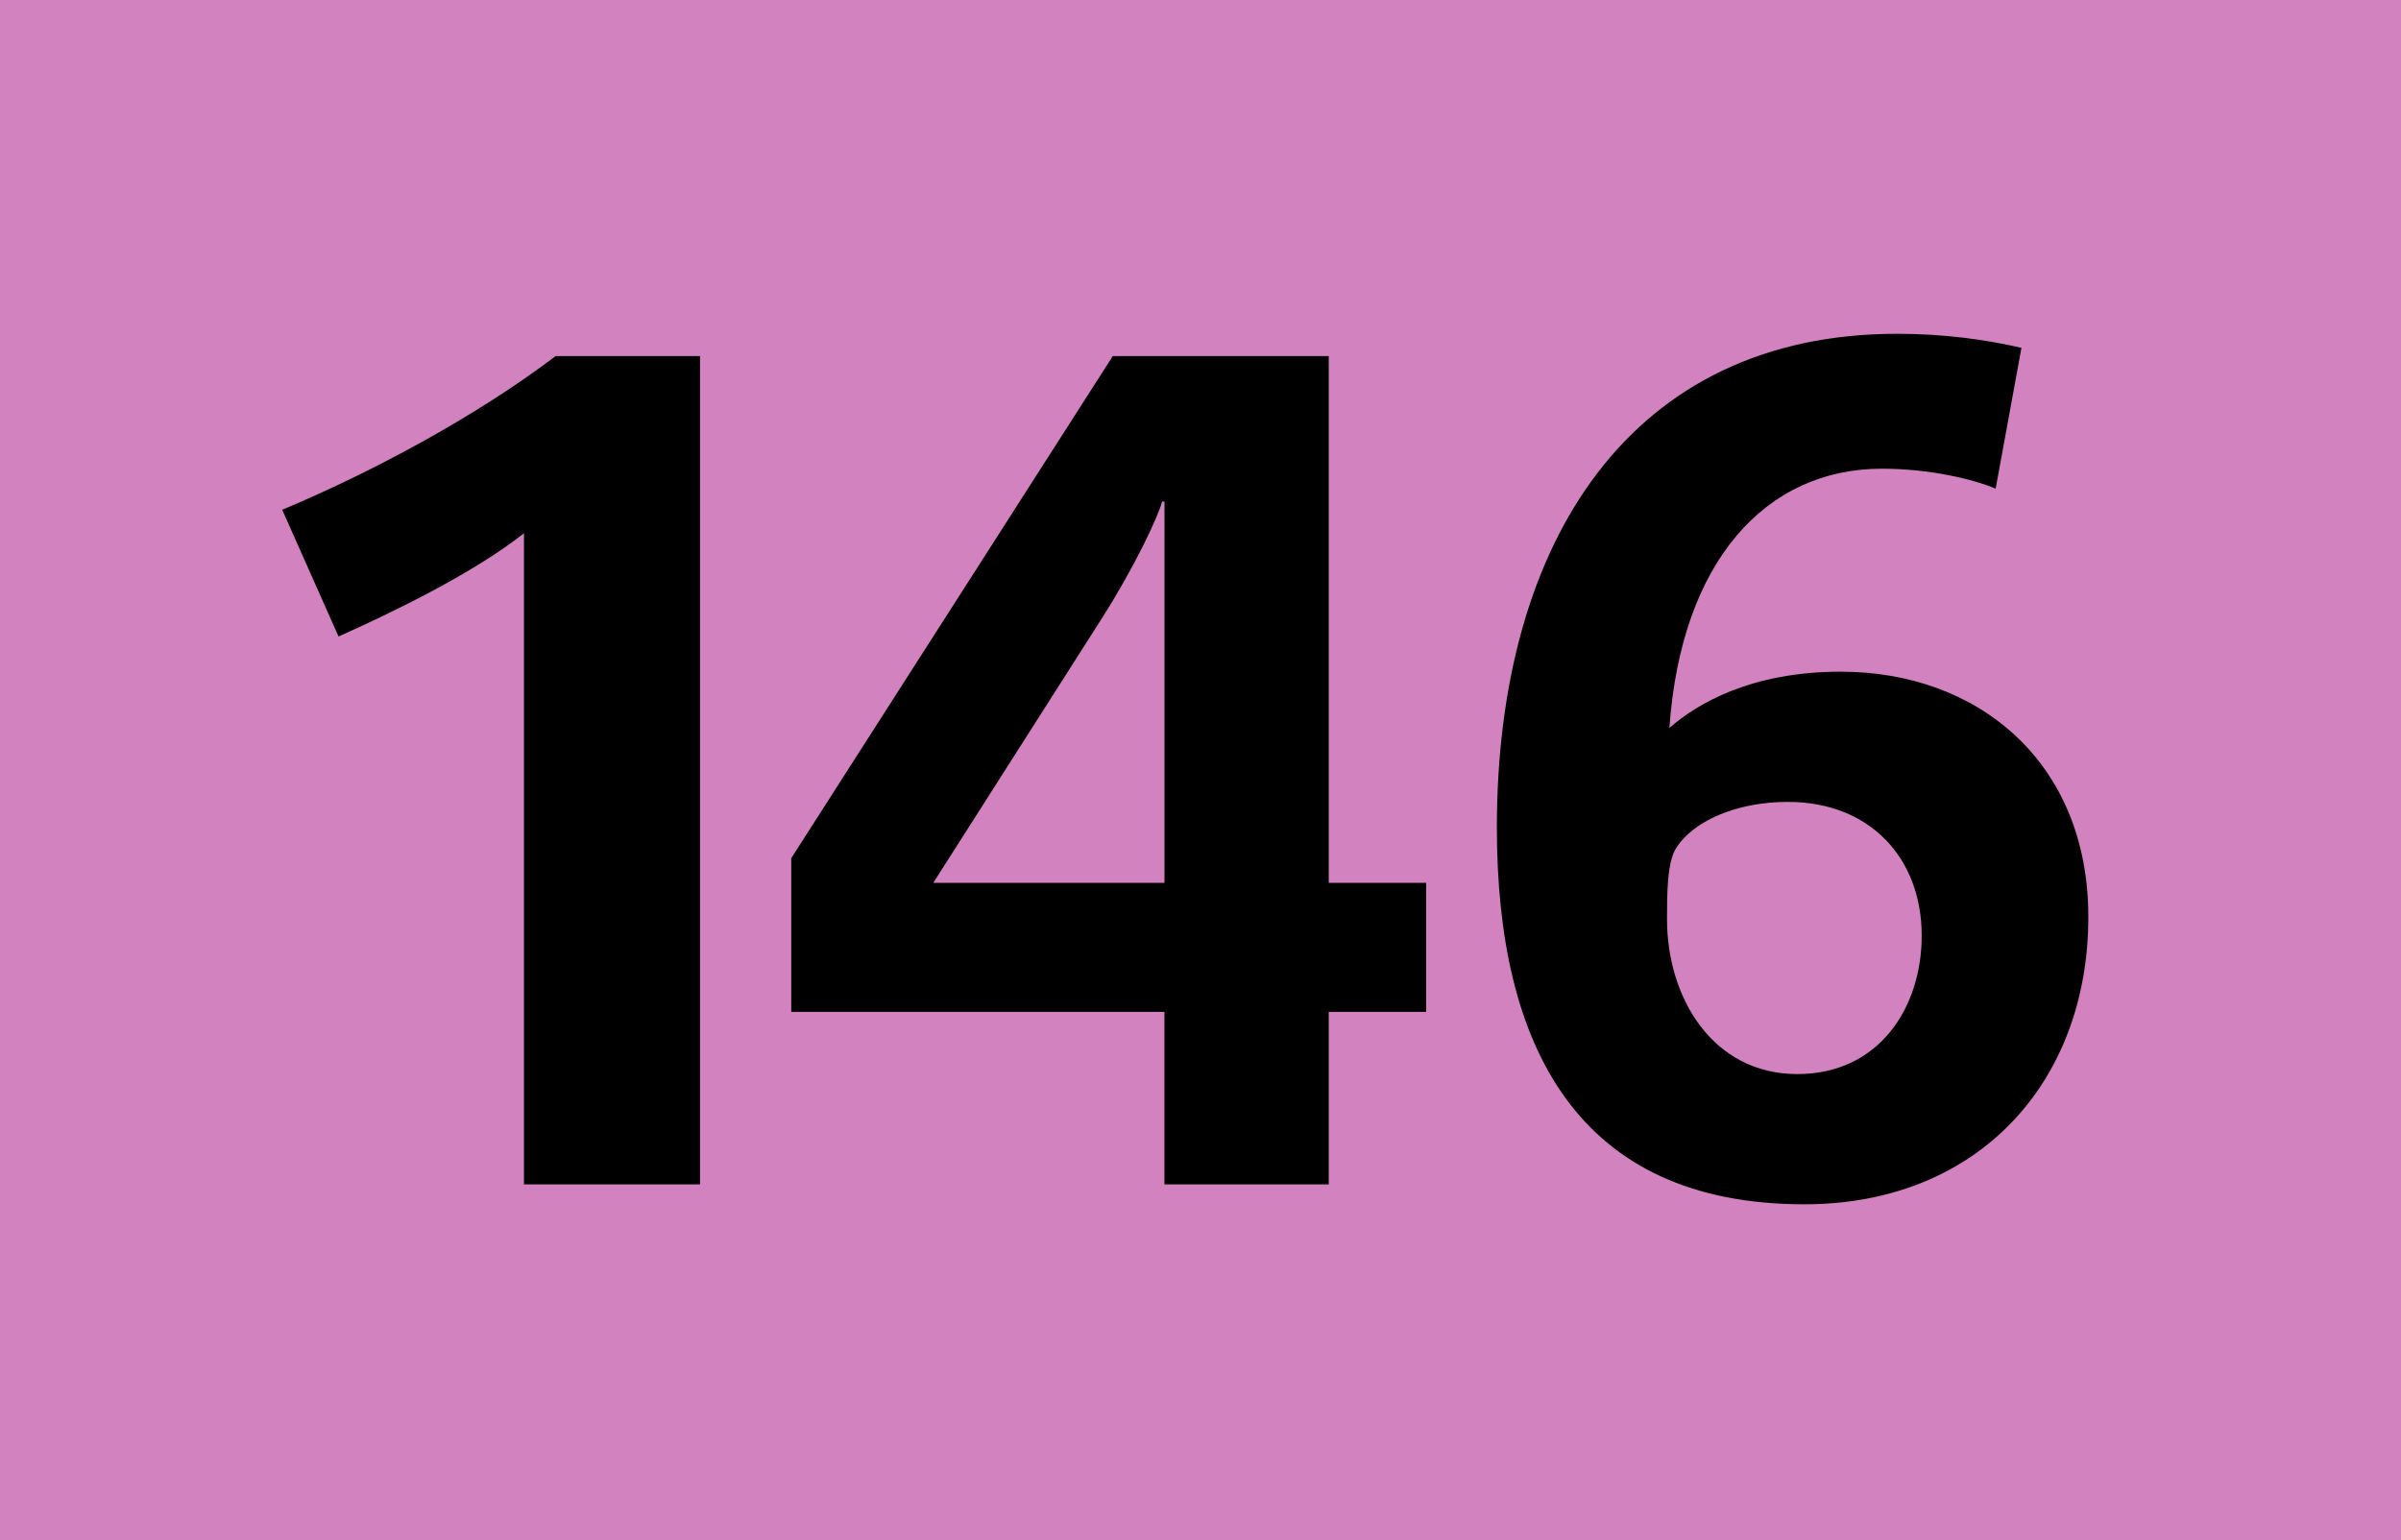
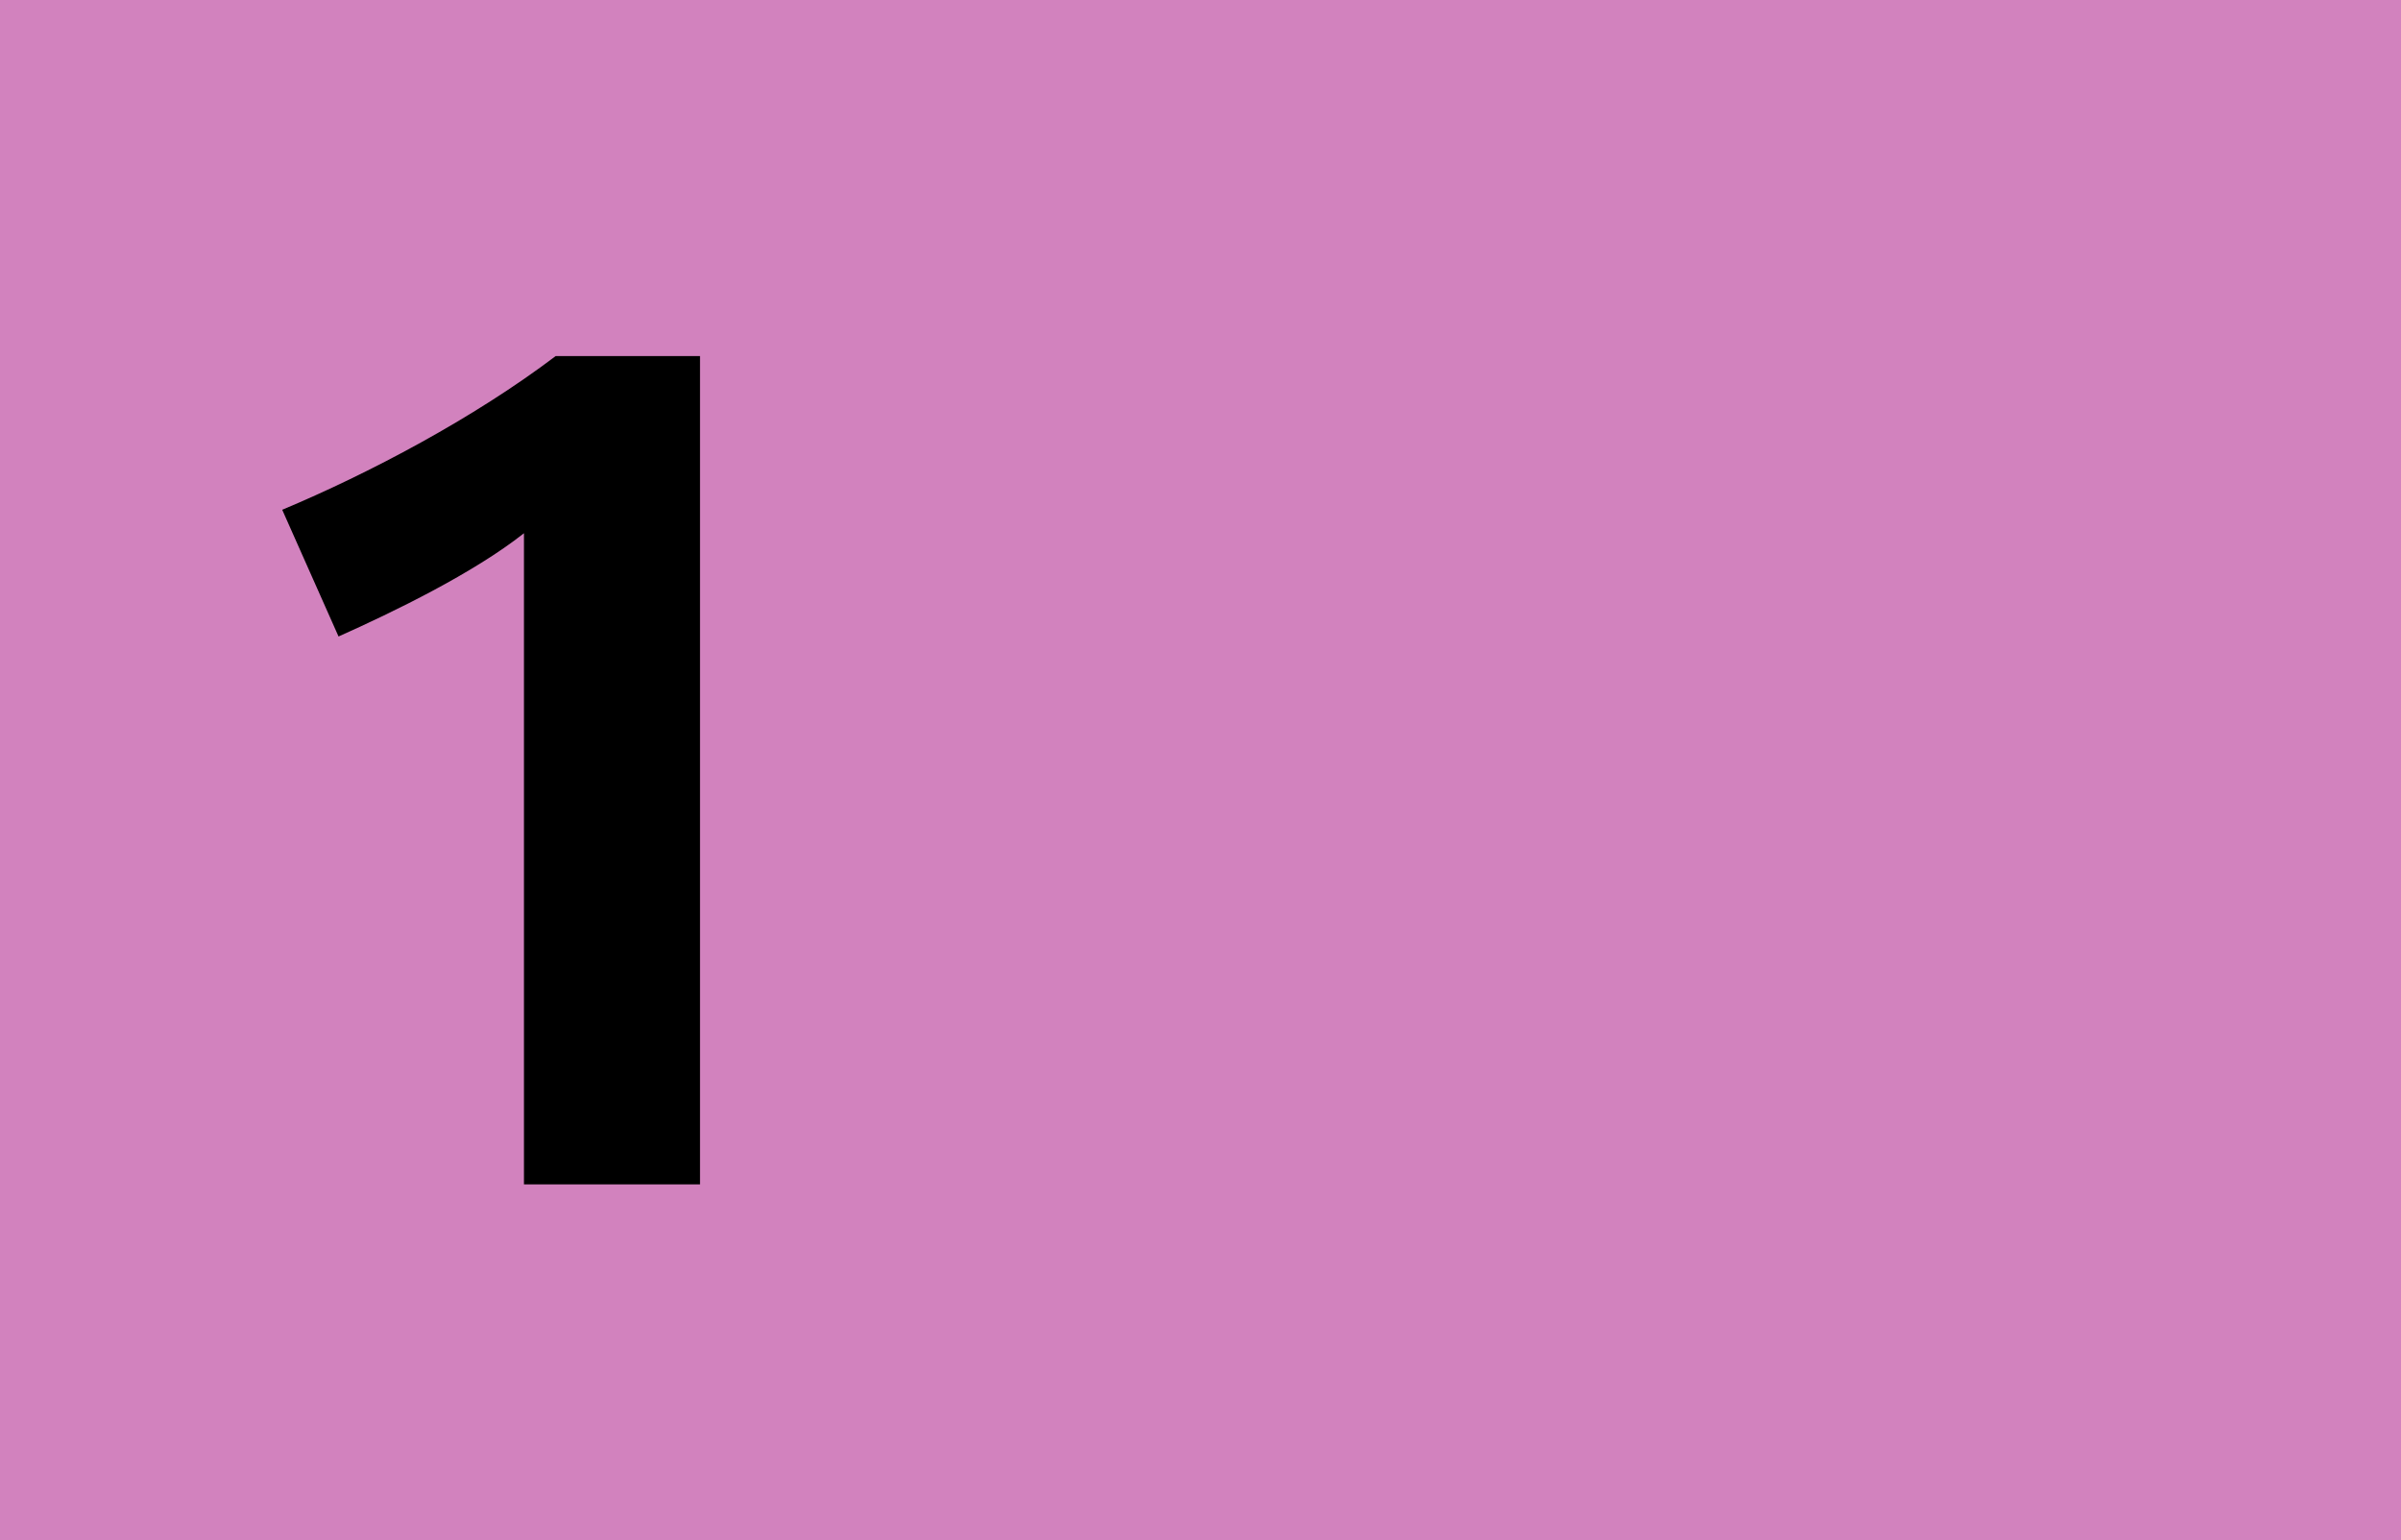
<svg xmlns="http://www.w3.org/2000/svg" version="1.2" baseProfile="tiny" id="Calque_1" x="0px" y="0px" viewBox="0 0 120 77" overflow="scroll" xml:space="preserve">
  <rect fill-rule="evenodd" fill="#D282BE" width="120" height="77" />
  <g>
    <path d="M26.187,59.212V26.659c-2.522,1.994-6.51,3.93-9.267,5.162l-2.815-6.335 c4.34-1.818,9.561-4.575,13.667-7.684h7.214v41.41H26.187z" />
-     <path d="M66.41,50.59v8.622h-8.212v-8.622H39.546v-7.684l16.071-25.104H66.41v26.336 h4.868v6.452H66.41z M58.198,25.075h-0.117c-0.176,0.704-1.349,3.226-2.991,5.807 l-8.446,13.256h11.555V25.075z" />
-     <path d="M90.18,60.209c-11.32,0-15.368-7.859-15.368-18.828 c0-14.371,6.745-24.694,20.001-24.694c2.347,0,4.458,0.293,6.218,0.704 l-1.29,7.039C98.625,23.96,96.455,23.433,94.051,23.433 c-5.807,0-10.03,4.634-10.617,12.962c1.408-1.231,4.105-2.815,8.564-2.815 c6.861,0,12.375,4.517,12.375,12.259C104.373,54.109,98.859,60.209,90.18,60.209z M89.357,40.091c-2.639,0-4.75,0.997-5.572,2.287 c-0.469,0.704-0.469,2.347-0.469,3.578c0,3.93,2.287,7.742,6.511,7.742 c4.106,0,6.218-3.343,6.218-6.921C96.045,42.906,93.464,40.091,89.357,40.091z" />
  </g>
  <g> </g>
</svg>